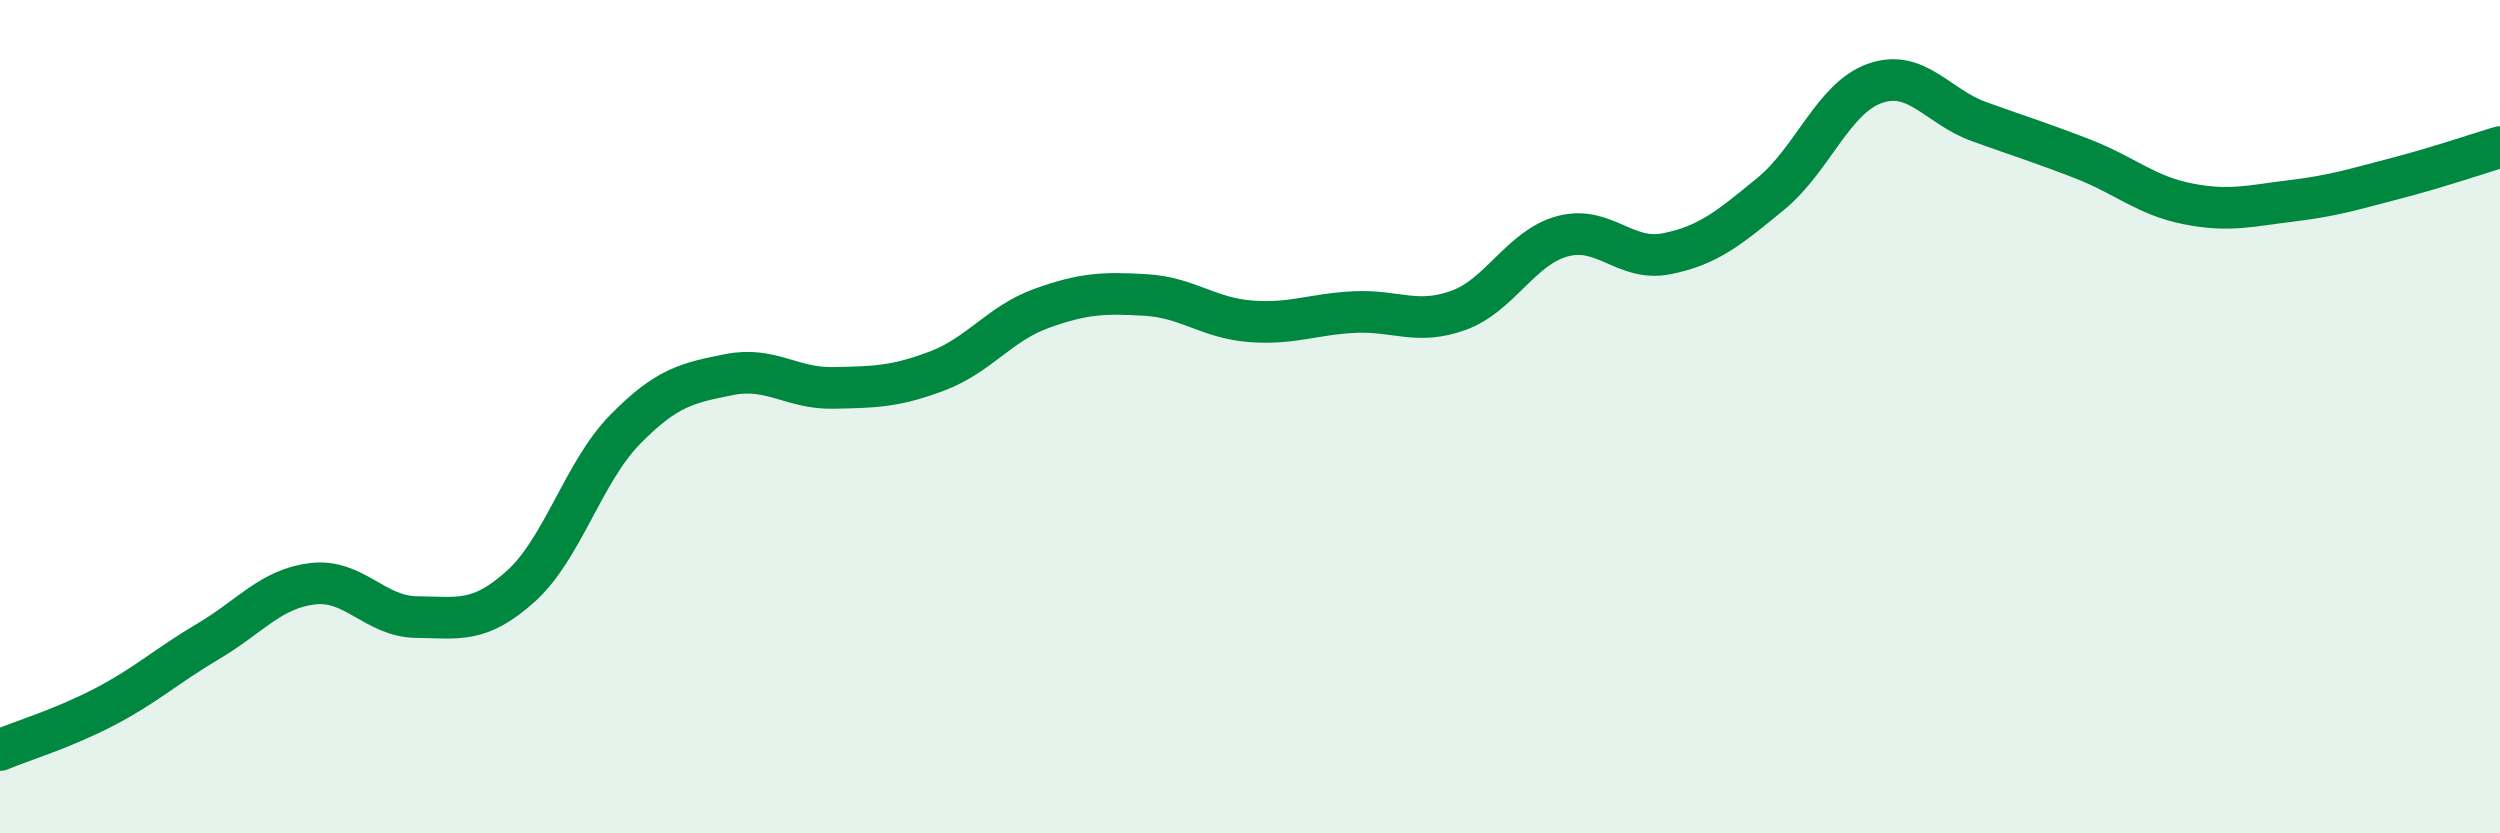
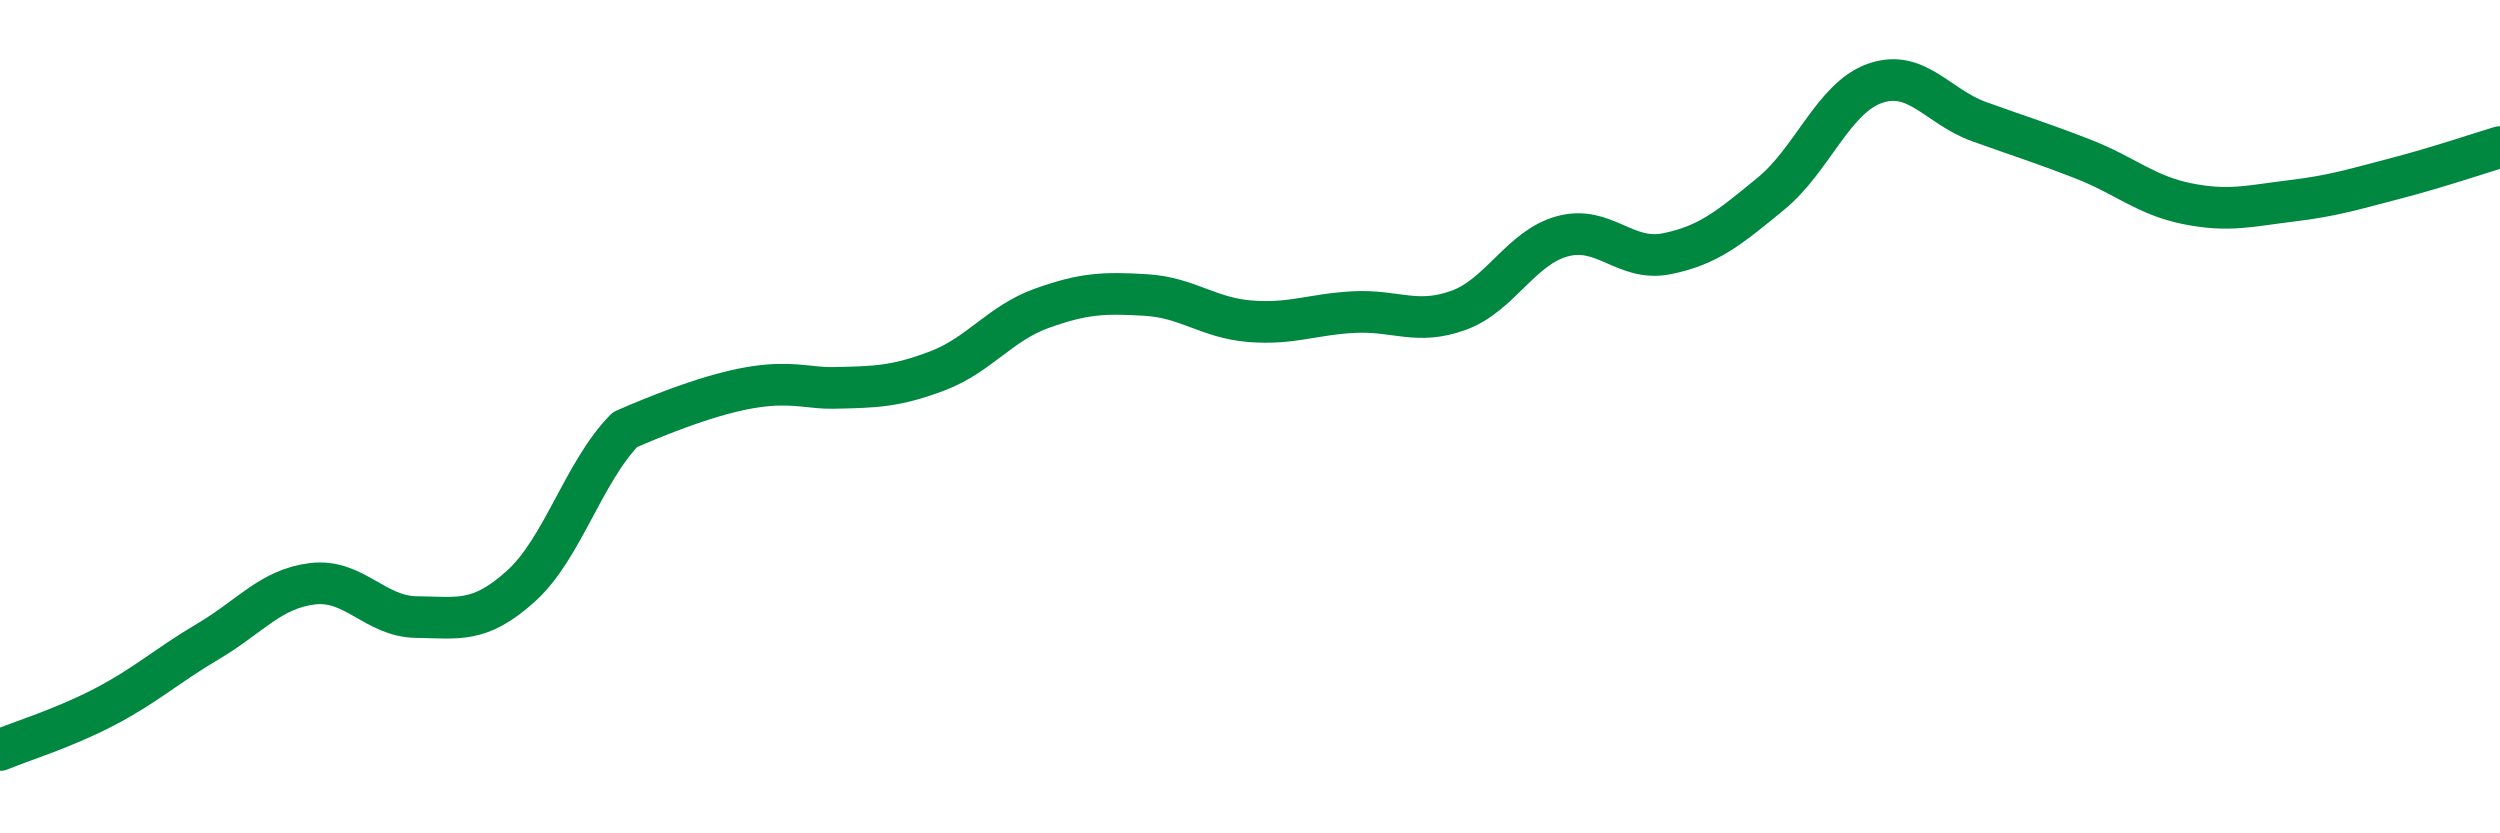
<svg xmlns="http://www.w3.org/2000/svg" width="60" height="20" viewBox="0 0 60 20">
-   <path d="M 0,18 C 0.5,17.79 1.5,17.49 2.5,16.97 C 3.5,16.45 4,15.98 5,15.39 C 6,14.8 6.5,14.13 7.5,14.01 C 8.5,13.89 9,14.8 10,14.81 C 11,14.82 11.5,14.97 12.5,14.07 C 13.5,13.17 14,11.33 15,10.31 C 16,9.29 16.5,9.19 17.5,8.99 C 18.5,8.79 19,9.33 20,9.31 C 21,9.29 21.5,9.28 22.5,8.9 C 23.5,8.52 24,7.76 25,7.4 C 26,7.04 26.5,7.02 27.5,7.08 C 28.5,7.14 29,7.63 30,7.71 C 31,7.79 31.5,7.54 32.5,7.49 C 33.5,7.44 34,7.81 35,7.45 C 36,7.09 36.5,5.94 37.5,5.67 C 38.5,5.4 39,6.29 40,6.09 C 41,5.89 41.5,5.47 42.5,4.65 C 43.5,3.83 44,2.35 45,2 C 46,1.65 46.5,2.56 47.5,2.92 C 48.5,3.28 49,3.43 50,3.82 C 51,4.21 51.5,4.69 52.5,4.89 C 53.5,5.09 54,4.94 55,4.82 C 56,4.7 56.5,4.54 57.5,4.28 C 58.5,4.02 59.5,3.68 60,3.53L60 20L0 20Z" fill="#008740" opacity="0.1" stroke-linecap="round" stroke-linejoin="round" />
-   <path d="M 0,18 C 0.5,17.79 1.5,17.49 2.5,16.97 C 3.5,16.45 4,15.98 5,15.39 C 6,14.8 6.5,14.13 7.5,14.01 C 8.5,13.89 9,14.8 10,14.81 C 11,14.82 11.5,14.97 12.5,14.07 C 13.5,13.17 14,11.33 15,10.31 C 16,9.29 16.5,9.19 17.5,8.99 C 18.5,8.79 19,9.33 20,9.31 C 21,9.29 21.5,9.28 22.5,8.9 C 23.5,8.52 24,7.76 25,7.4 C 26,7.04 26.5,7.02 27.5,7.08 C 28.5,7.14 29,7.63 30,7.71 C 31,7.79 31.5,7.54 32.5,7.49 C 33.5,7.44 34,7.81 35,7.45 C 36,7.09 36.5,5.94 37.5,5.67 C 38.5,5.4 39,6.29 40,6.09 C 41,5.89 41.5,5.47 42.5,4.65 C 43.5,3.83 44,2.35 45,2 C 46,1.65 46.5,2.56 47.5,2.92 C 48.5,3.28 49,3.43 50,3.82 C 51,4.21 51.5,4.69 52.5,4.89 C 53.5,5.09 54,4.94 55,4.82 C 56,4.7 56.5,4.54 57.5,4.28 C 58.5,4.02 59.5,3.68 60,3.53" stroke="#008740" stroke-width="1" fill="none" stroke-linecap="round" stroke-linejoin="round" />
+   <path d="M 0,18 C 0.5,17.79 1.5,17.49 2.5,16.97 C 3.5,16.45 4,15.98 5,15.39 C 6,14.8 6.5,14.13 7.5,14.01 C 8.5,13.89 9,14.8 10,14.81 C 11,14.82 11.5,14.97 12.5,14.07 C 13.5,13.17 14,11.33 15,10.31 C 18.5,8.79 19,9.33 20,9.31 C 21,9.29 21.5,9.28 22.5,8.9 C 23.5,8.52 24,7.76 25,7.4 C 26,7.04 26.5,7.02 27.5,7.08 C 28.5,7.14 29,7.63 30,7.71 C 31,7.79 31.5,7.54 32.5,7.49 C 33.5,7.44 34,7.81 35,7.45 C 36,7.09 36.5,5.94 37.5,5.67 C 38.5,5.4 39,6.29 40,6.09 C 41,5.89 41.5,5.47 42.5,4.65 C 43.5,3.83 44,2.35 45,2 C 46,1.65 46.5,2.56 47.5,2.92 C 48.5,3.28 49,3.43 50,3.82 C 51,4.21 51.5,4.69 52.5,4.89 C 53.5,5.09 54,4.94 55,4.82 C 56,4.7 56.5,4.54 57.5,4.28 C 58.5,4.02 59.5,3.68 60,3.53" stroke="#008740" stroke-width="1" fill="none" stroke-linecap="round" stroke-linejoin="round" />
</svg>